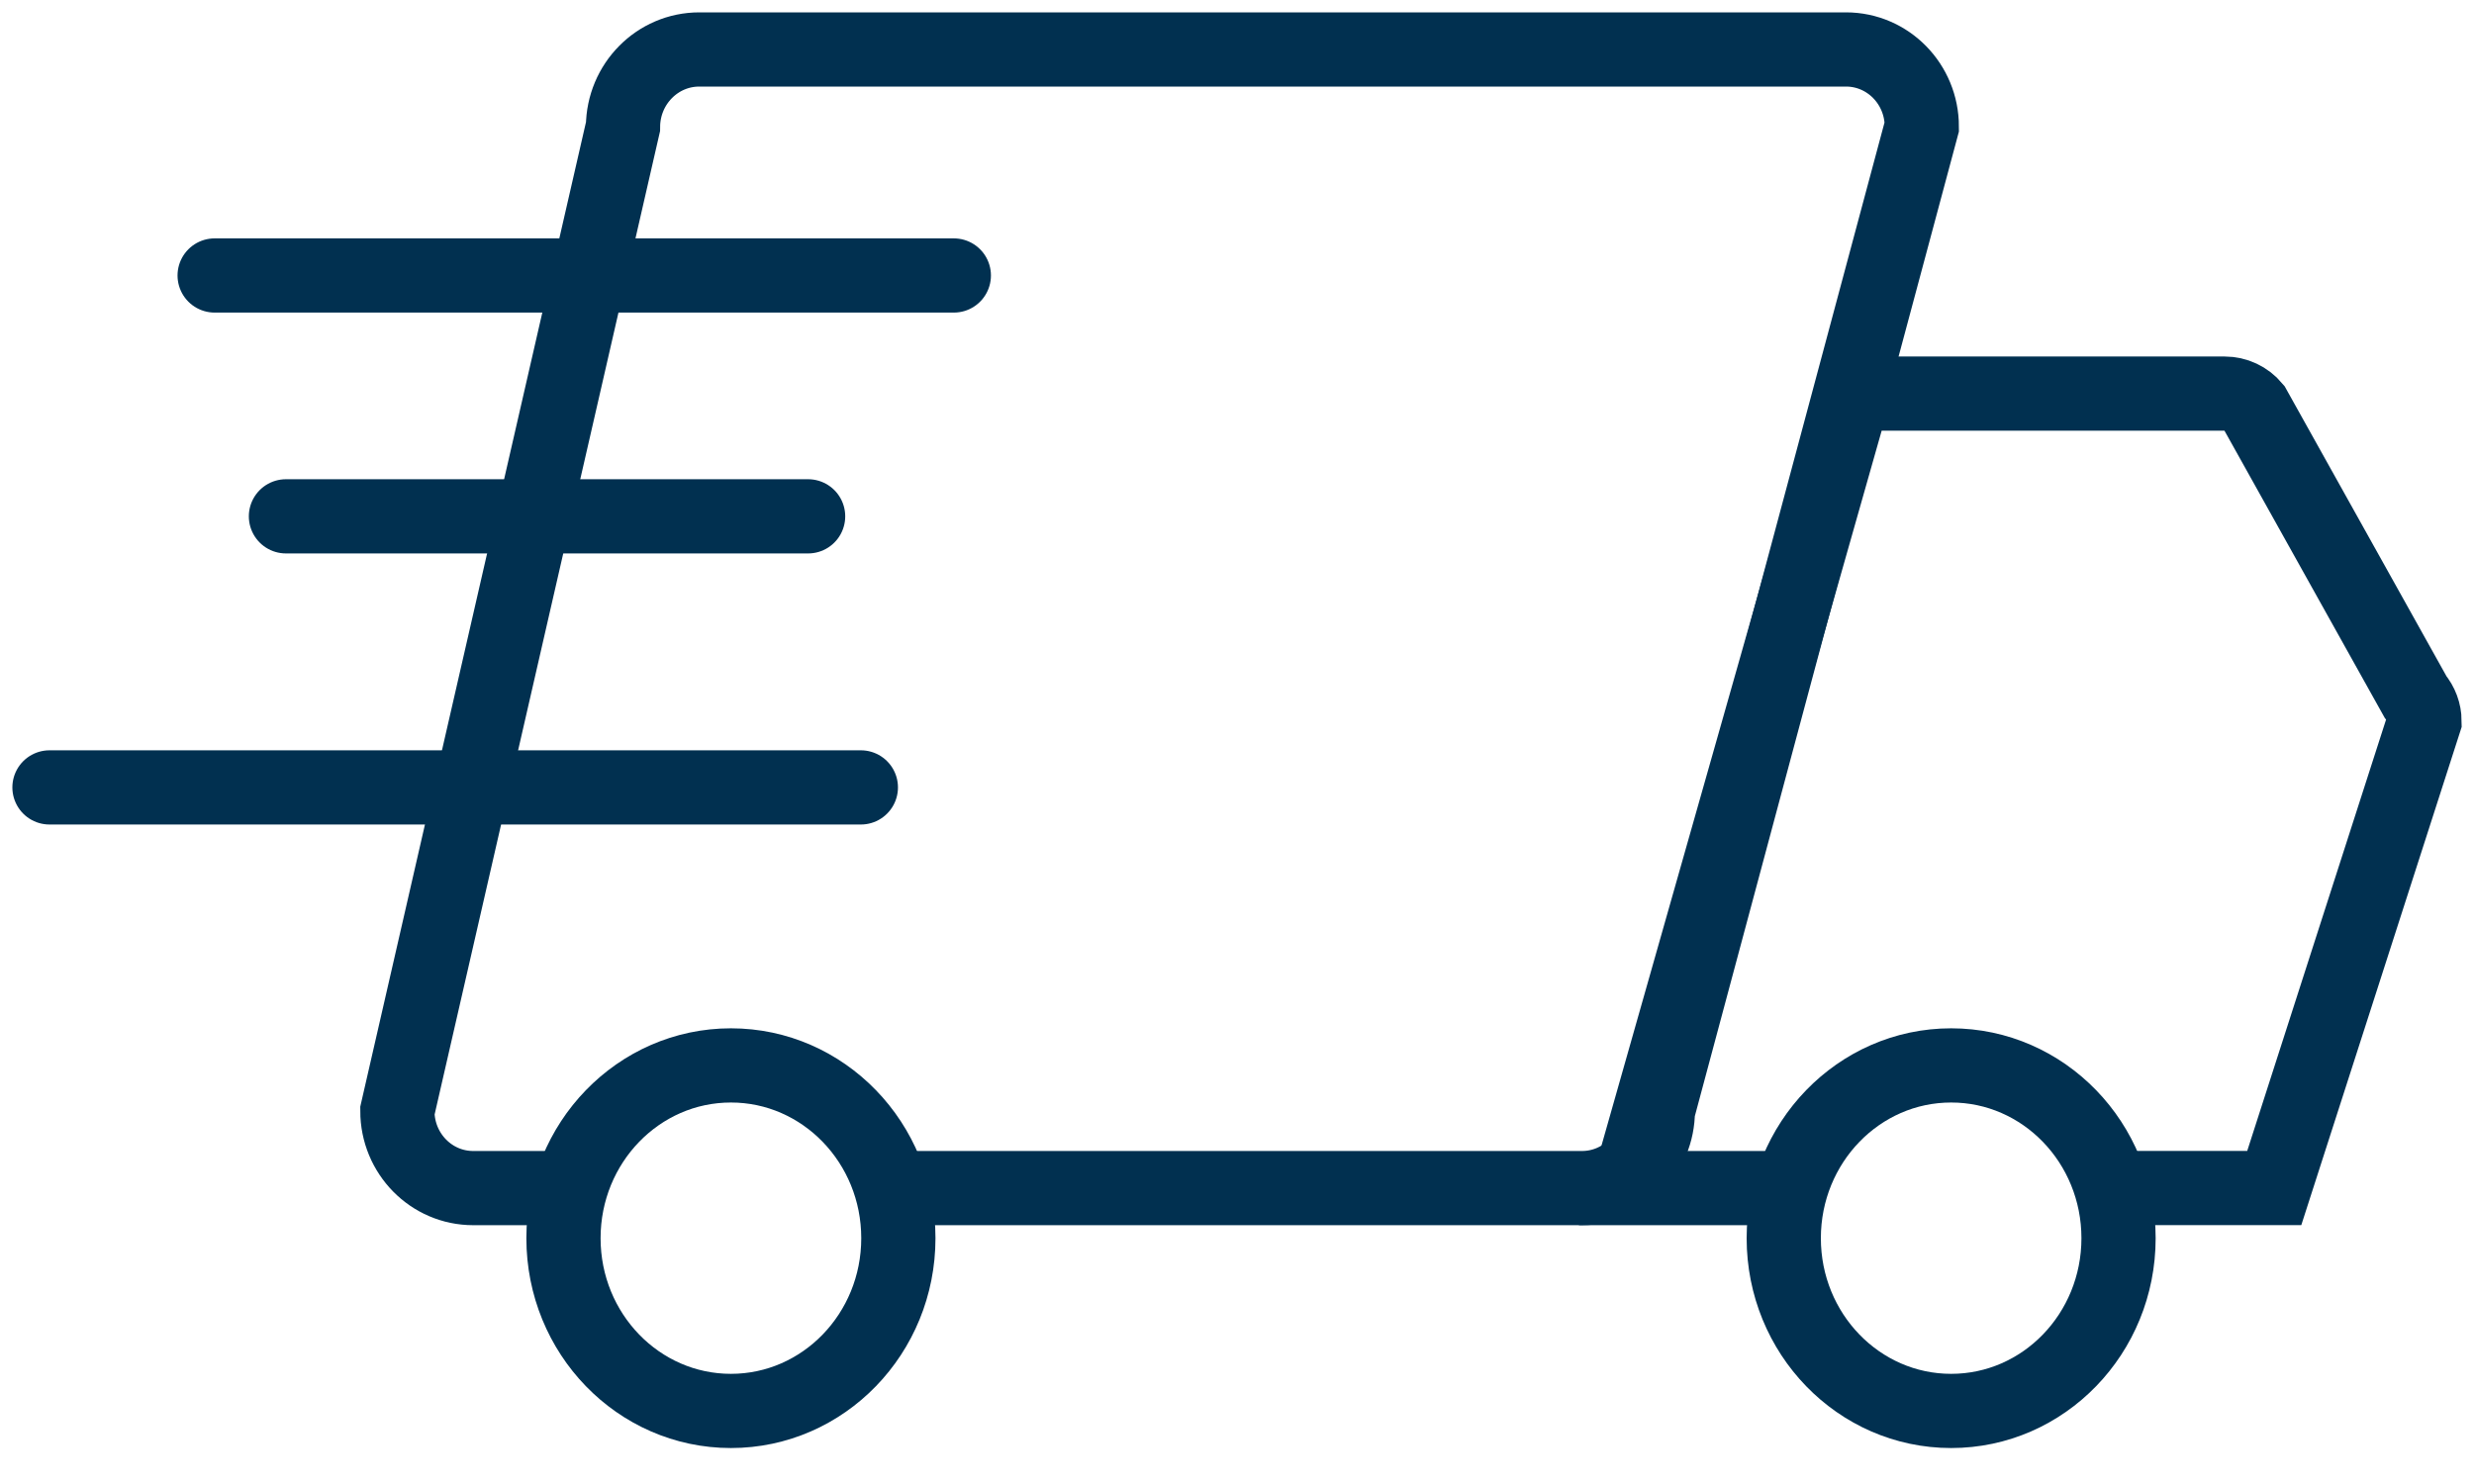
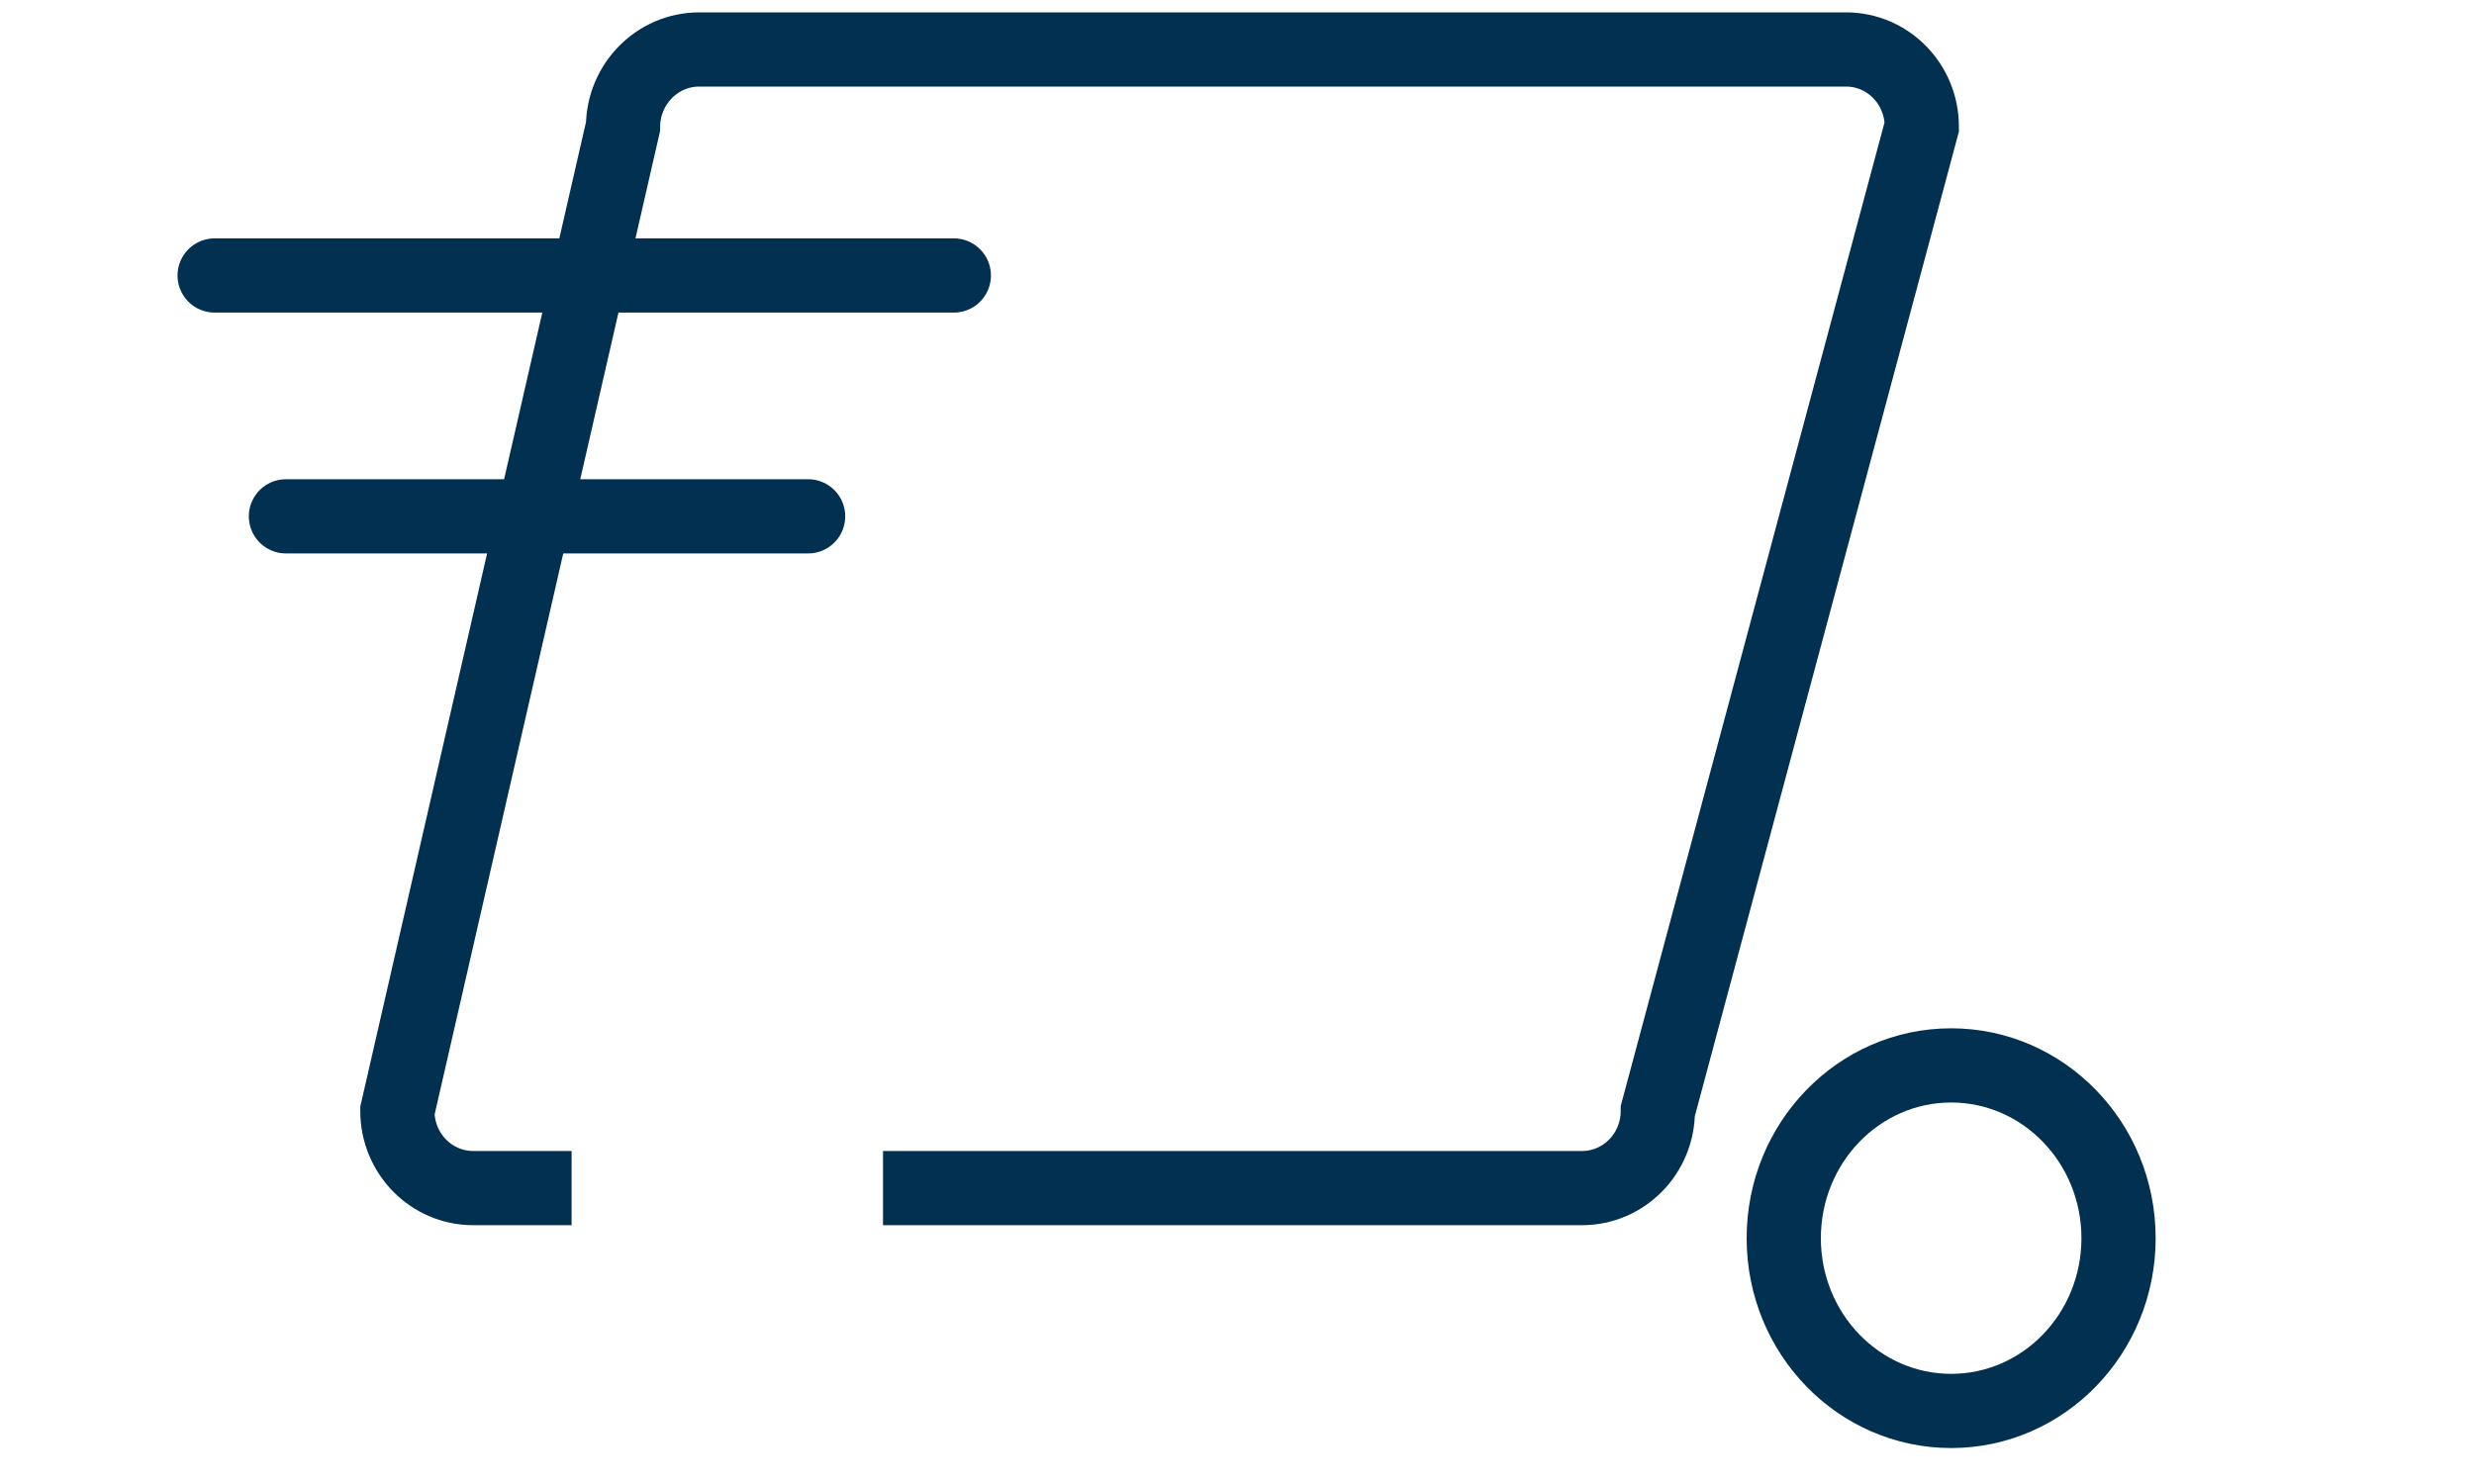
<svg xmlns="http://www.w3.org/2000/svg" width="50" height="30" viewBox="0 0 50 30" fill="none">
  <path d="M17.846 24.018H31.973C32.819 24.018 33.505 23.32 33.505 22.457L38.84 2.561C38.84 1.699 38.155 1 37.308 1C37.303 1 37.296 1 37.29 1H14.133C13.285 1 12.597 1.697 12.591 2.561L8.031 22.457C8.031 23.32 8.717 24.018 9.563 24.018H11.552" stroke="#013050" stroke-width="1.5" stroke-miterlimit="50" />
-   <path d="M36.068 24.018H32.902L37.462 7.957H44.959C45.188 7.957 45.404 8.058 45.553 8.236L48.818 14.088C48.934 14.225 48.999 14.399 49 14.58L45.963 24.017H42.679" stroke="#013050" stroke-width="1.5" stroke-miterlimit="50" />
-   <path d="M14.772 28.523C16.641 28.523 18.156 26.96 18.156 25.031C18.156 23.102 16.641 21.538 14.772 21.538C12.903 21.538 11.388 23.102 11.388 25.031C11.388 26.96 12.903 28.523 14.772 28.523Z" stroke="#013050" stroke-width="1.5" stroke-miterlimit="50" />
  <path d="M39.433 28.523C41.302 28.523 42.816 26.96 42.816 25.031C42.816 23.102 41.302 21.538 39.433 21.538C37.565 21.538 36.05 23.102 36.05 25.031C36.05 26.96 37.565 28.523 39.433 28.523Z" stroke="#013050" stroke-width="1.5" stroke-miterlimit="50" />
  <path d="M19.277 5.569H4.338" stroke="#013050" stroke-width="1.5" stroke-miterlimit="50" stroke-linecap="round" />
  <path d="M16.332 10.438H5.779" stroke="#013050" stroke-width="1.5" stroke-miterlimit="50" stroke-linecap="round" />
-   <path d="M17.398 15.918H1" stroke="#013050" stroke-width="1.5" stroke-miterlimit="50" stroke-linecap="round" />
</svg>